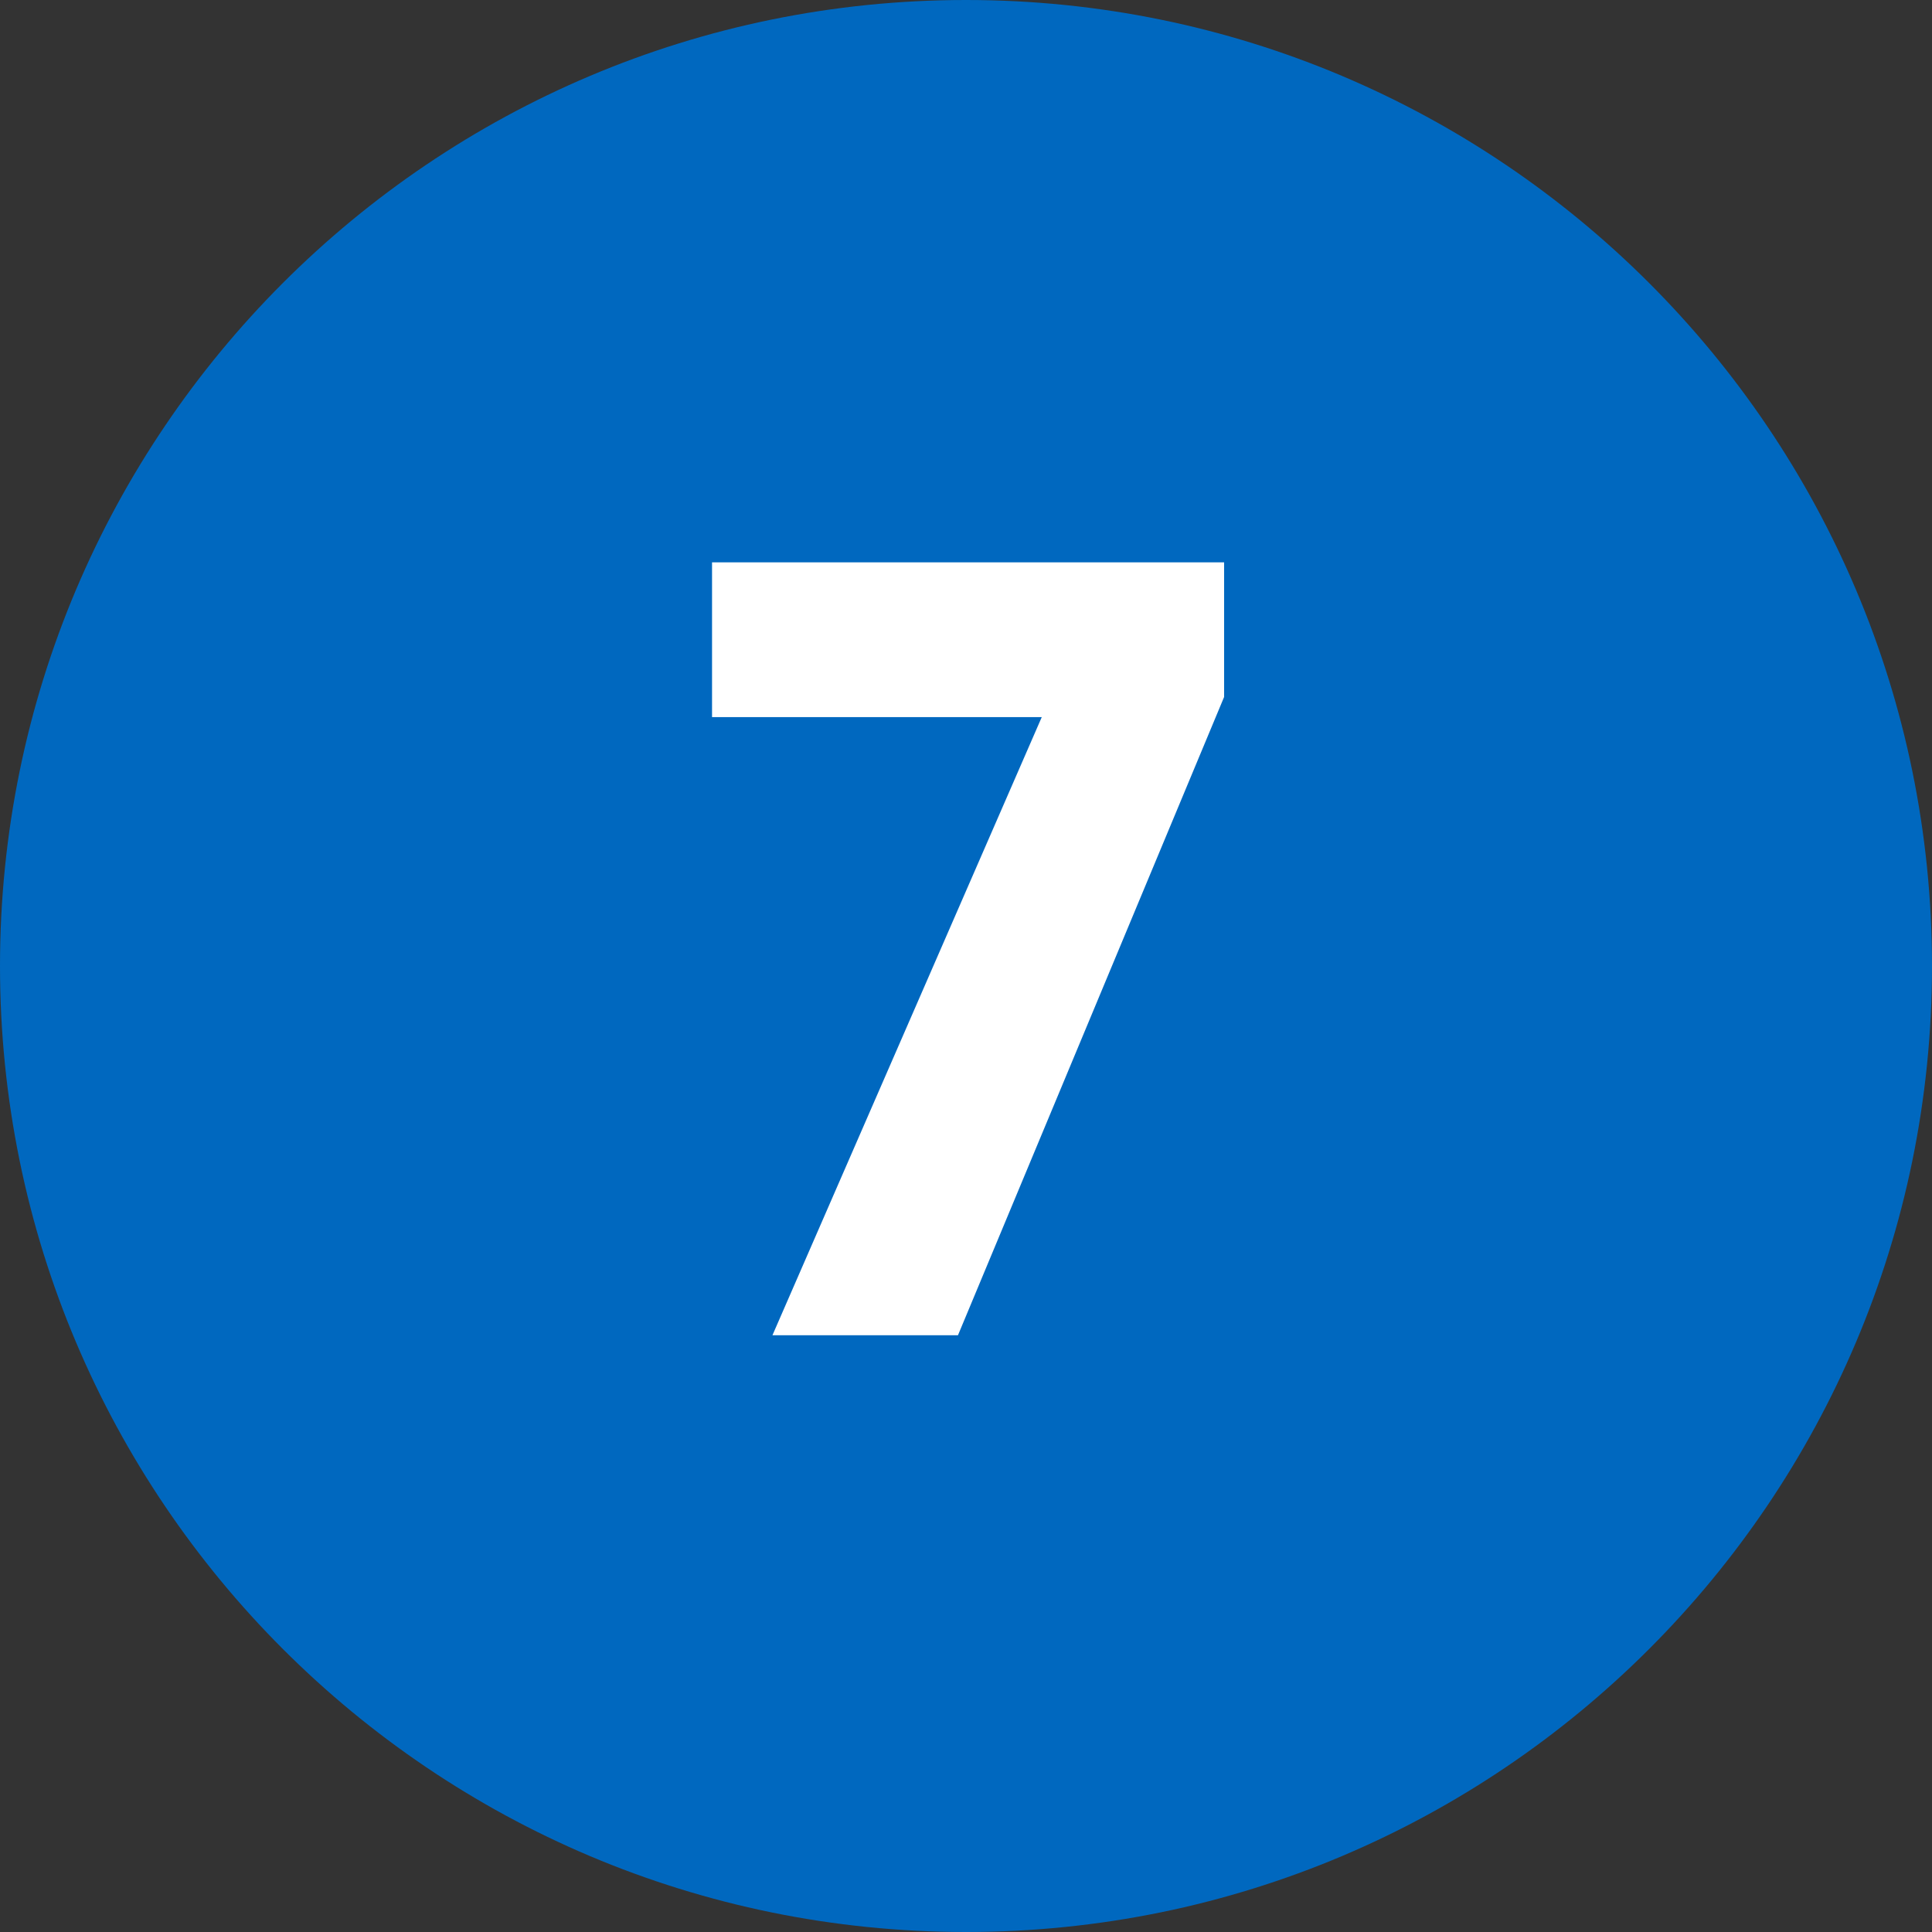
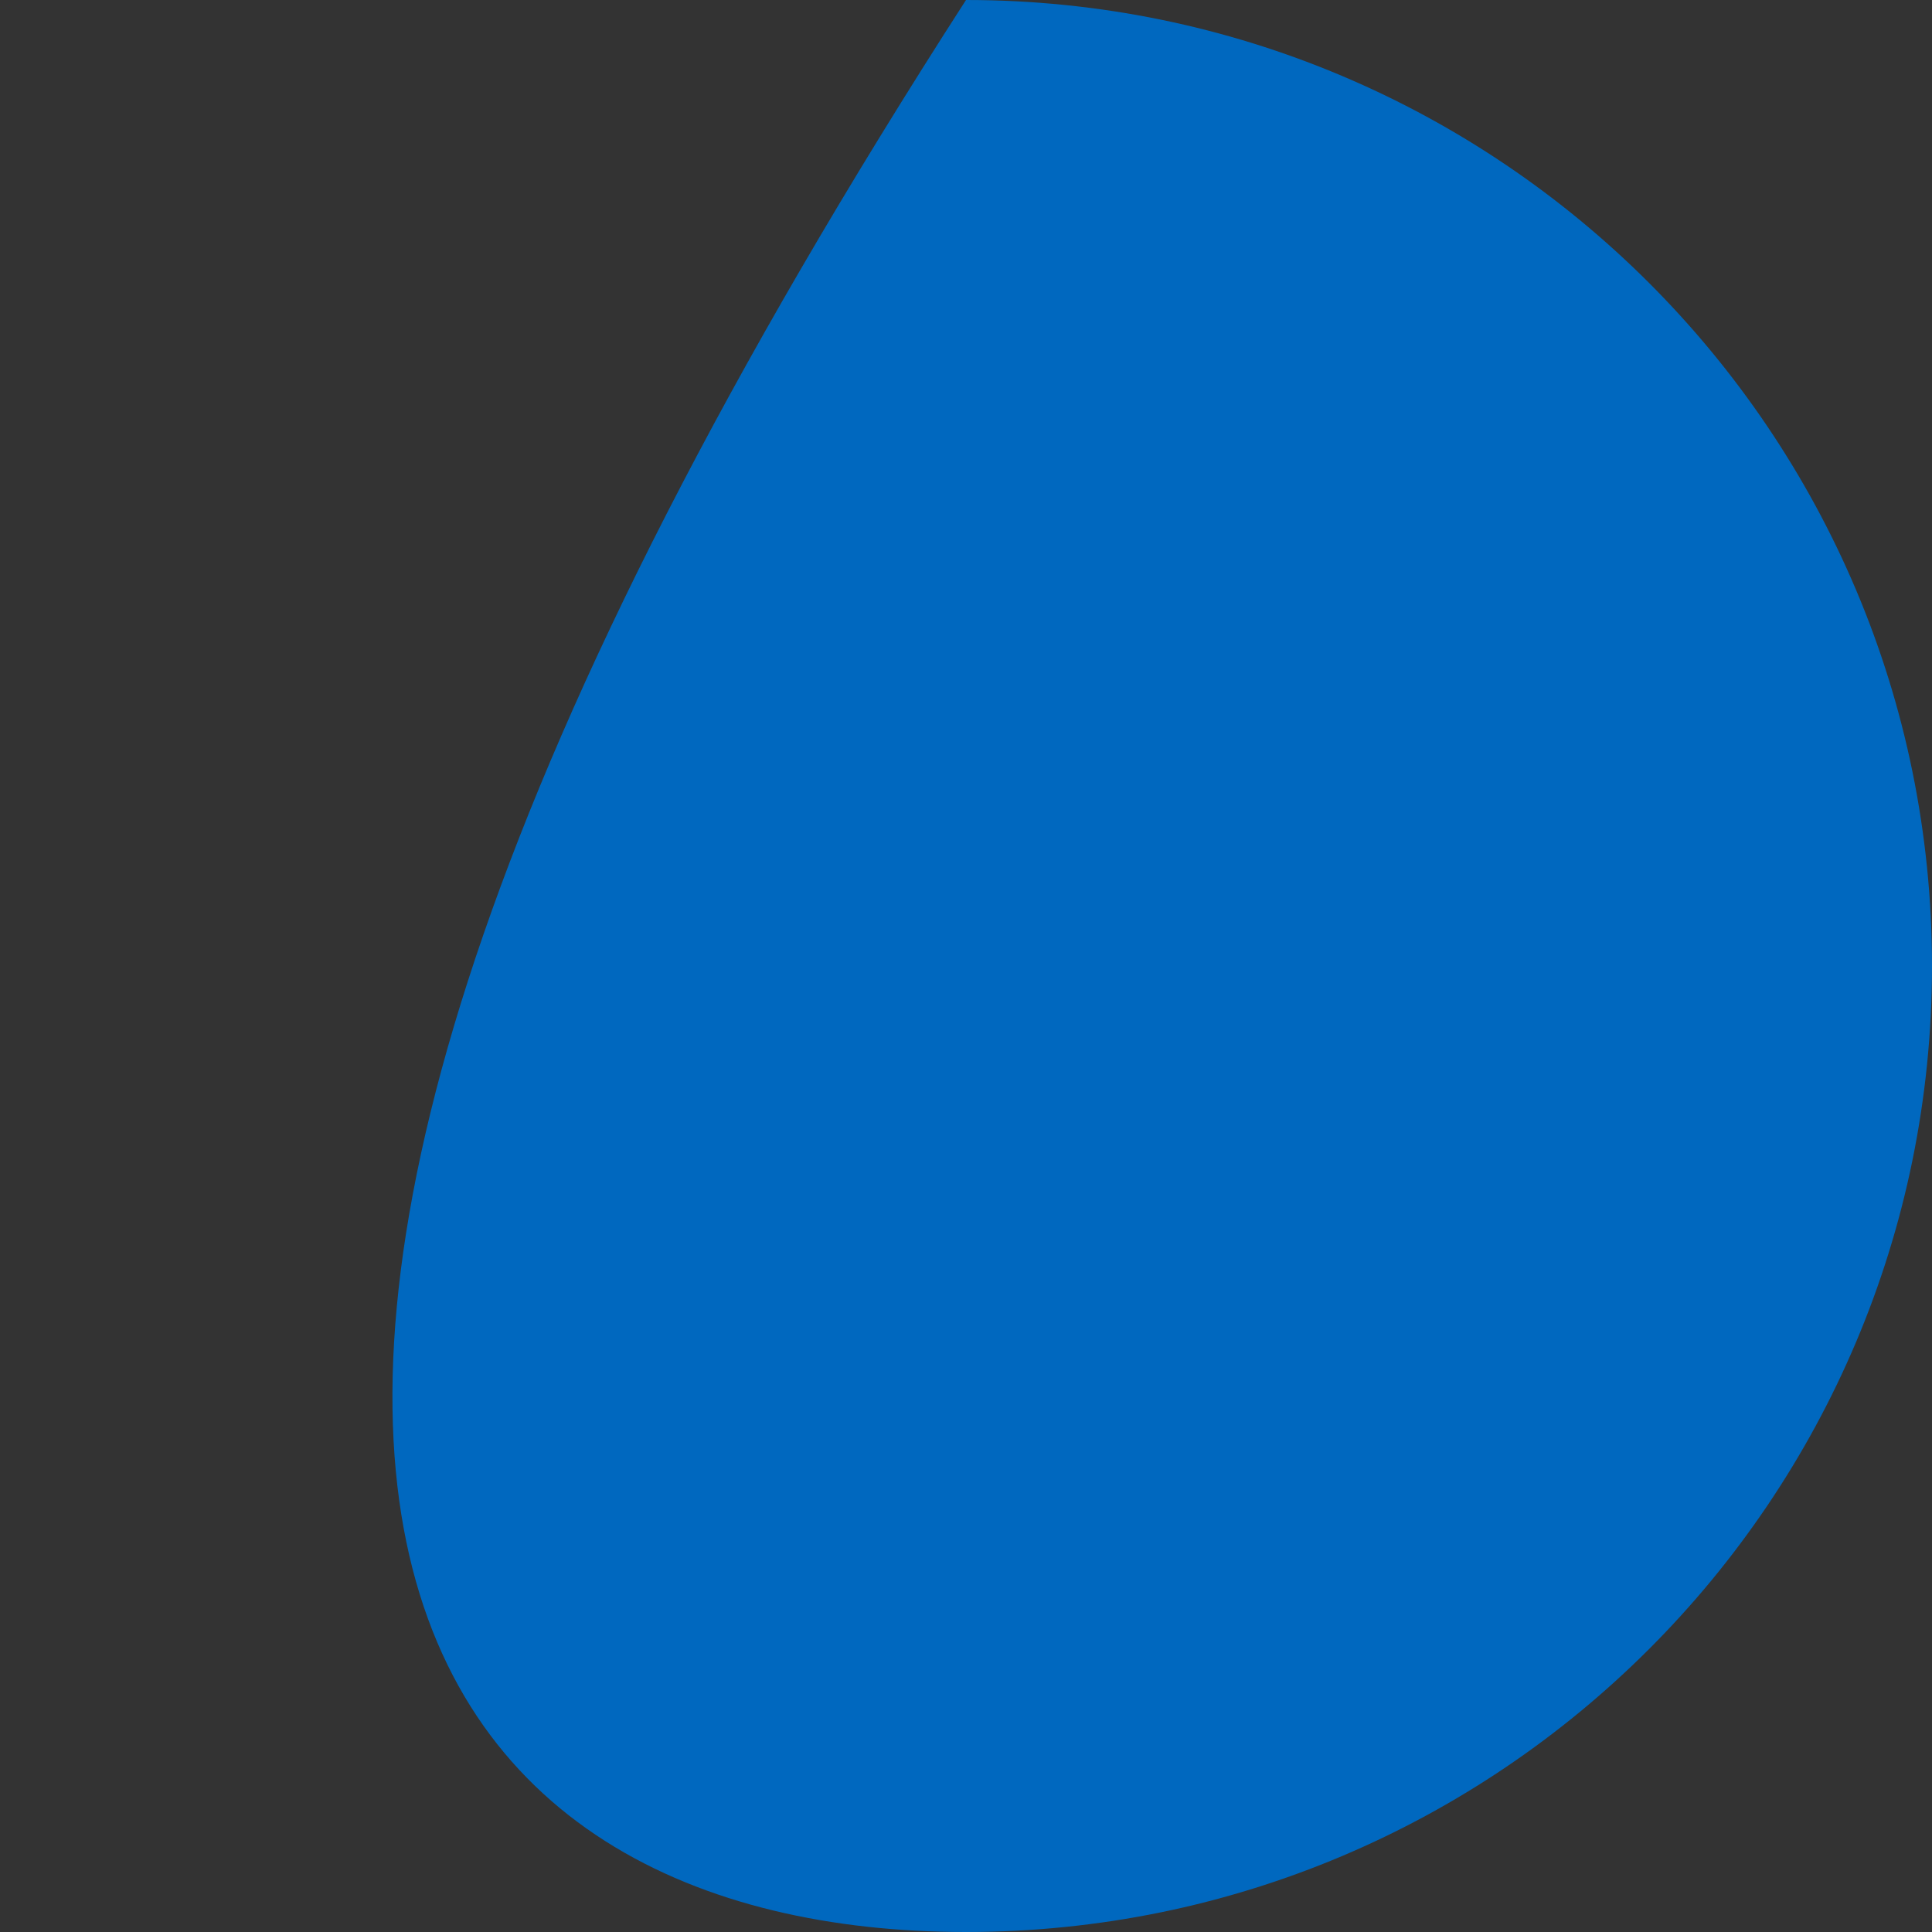
<svg xmlns="http://www.w3.org/2000/svg" width="1080" zoomAndPan="magnify" viewBox="0 0 810 810" height="1080" preserveAspectRatio="xMidYMid meet" version="1.0">
  <rect x="0" y="0" width="810" height="810" fill="#333333" stroke="none" />
  <defs>
    <g />
  </defs>
-   <path fill="#0068bf" d="M 405 0 C 181.324 0 0 181.324 0 405 C 0 628.676 181.324 810 405 810 C 628.676 810 810 628.676 810 405 C 810 181.324 628.676 0 405 0 " fill-opacity="1" fill-rule="nonzero" />
+   <path fill="#0068bf" d="M 405 0 C 0 628.676 181.324 810 405 810 C 628.676 810 810 628.676 810 405 C 810 181.324 628.676 0 405 0 " fill-opacity="1" fill-rule="nonzero" />
  <g fill="#ffffff" fill-opacity="1">
    <g transform="translate(286.073, 559.802)">
      <g>
-         <path d="M 227.141 -267.594 L 115.562 0 L 37.781 0 L 150.688 -259.141 L 12.453 -259.141 L 12.453 -324.047 L 227.141 -324.047 Z M 227.141 -267.594 " />
-       </g>
+         </g>
    </g>
  </g>
</svg>